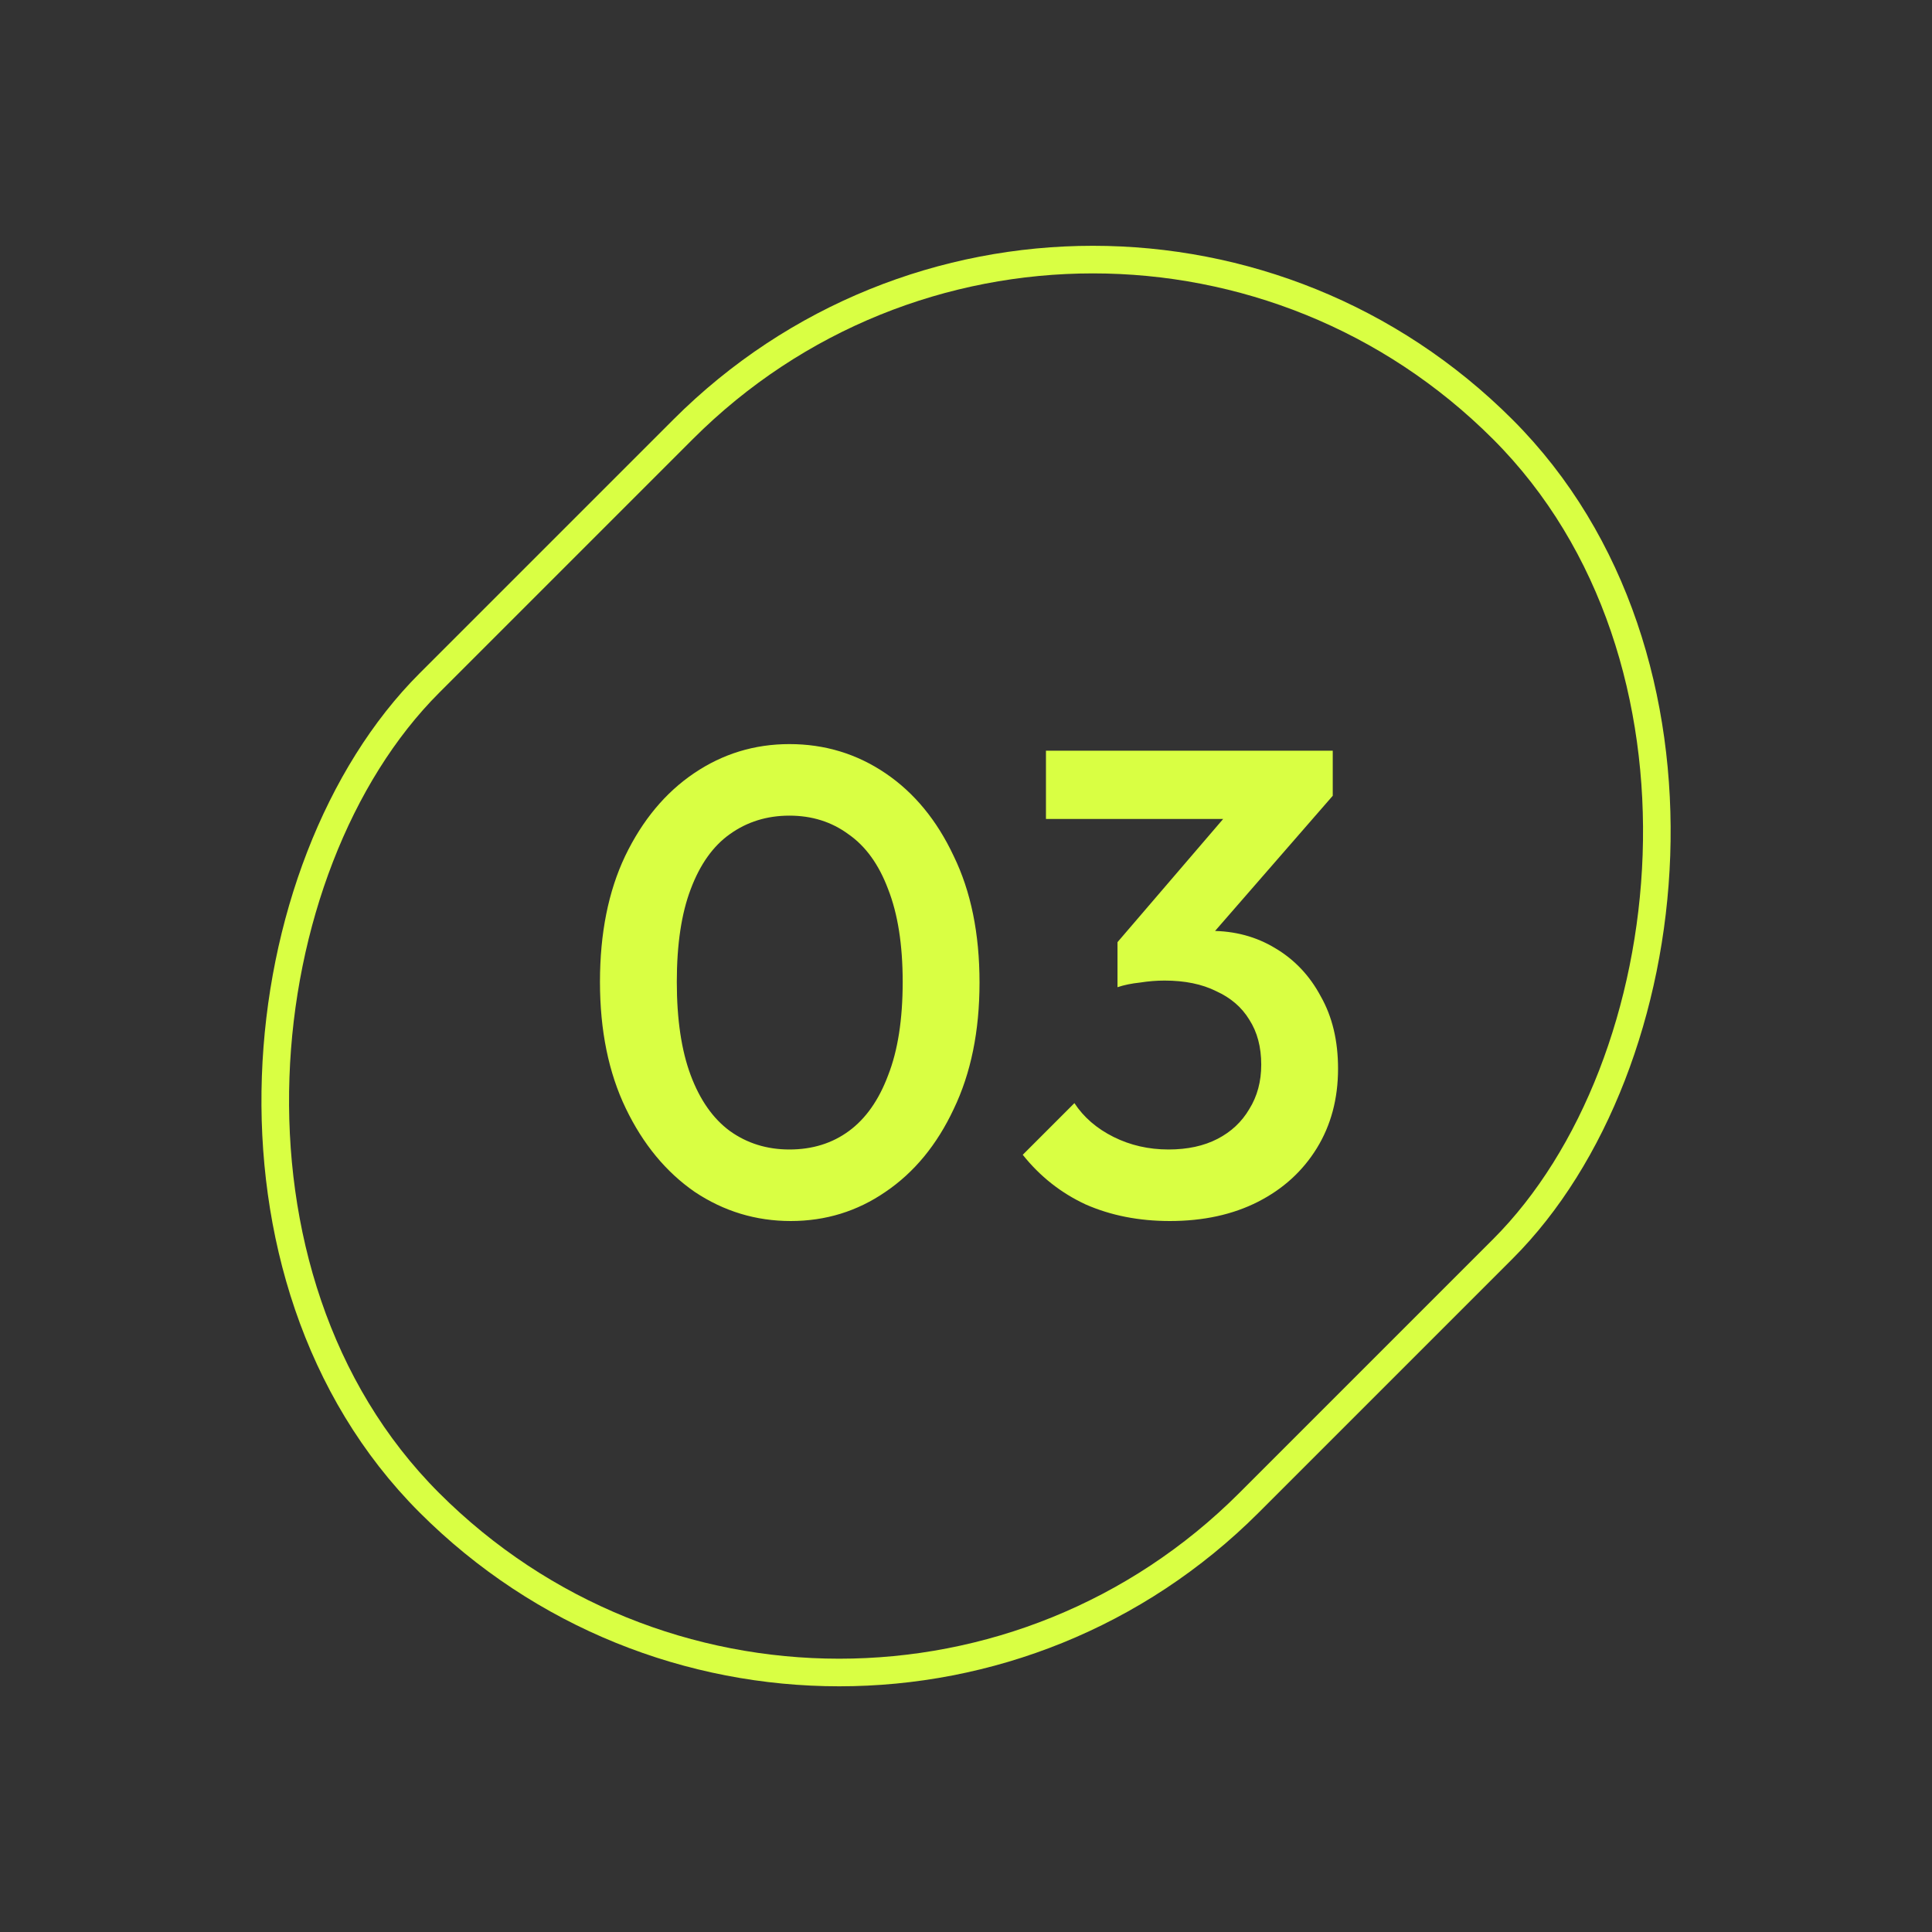
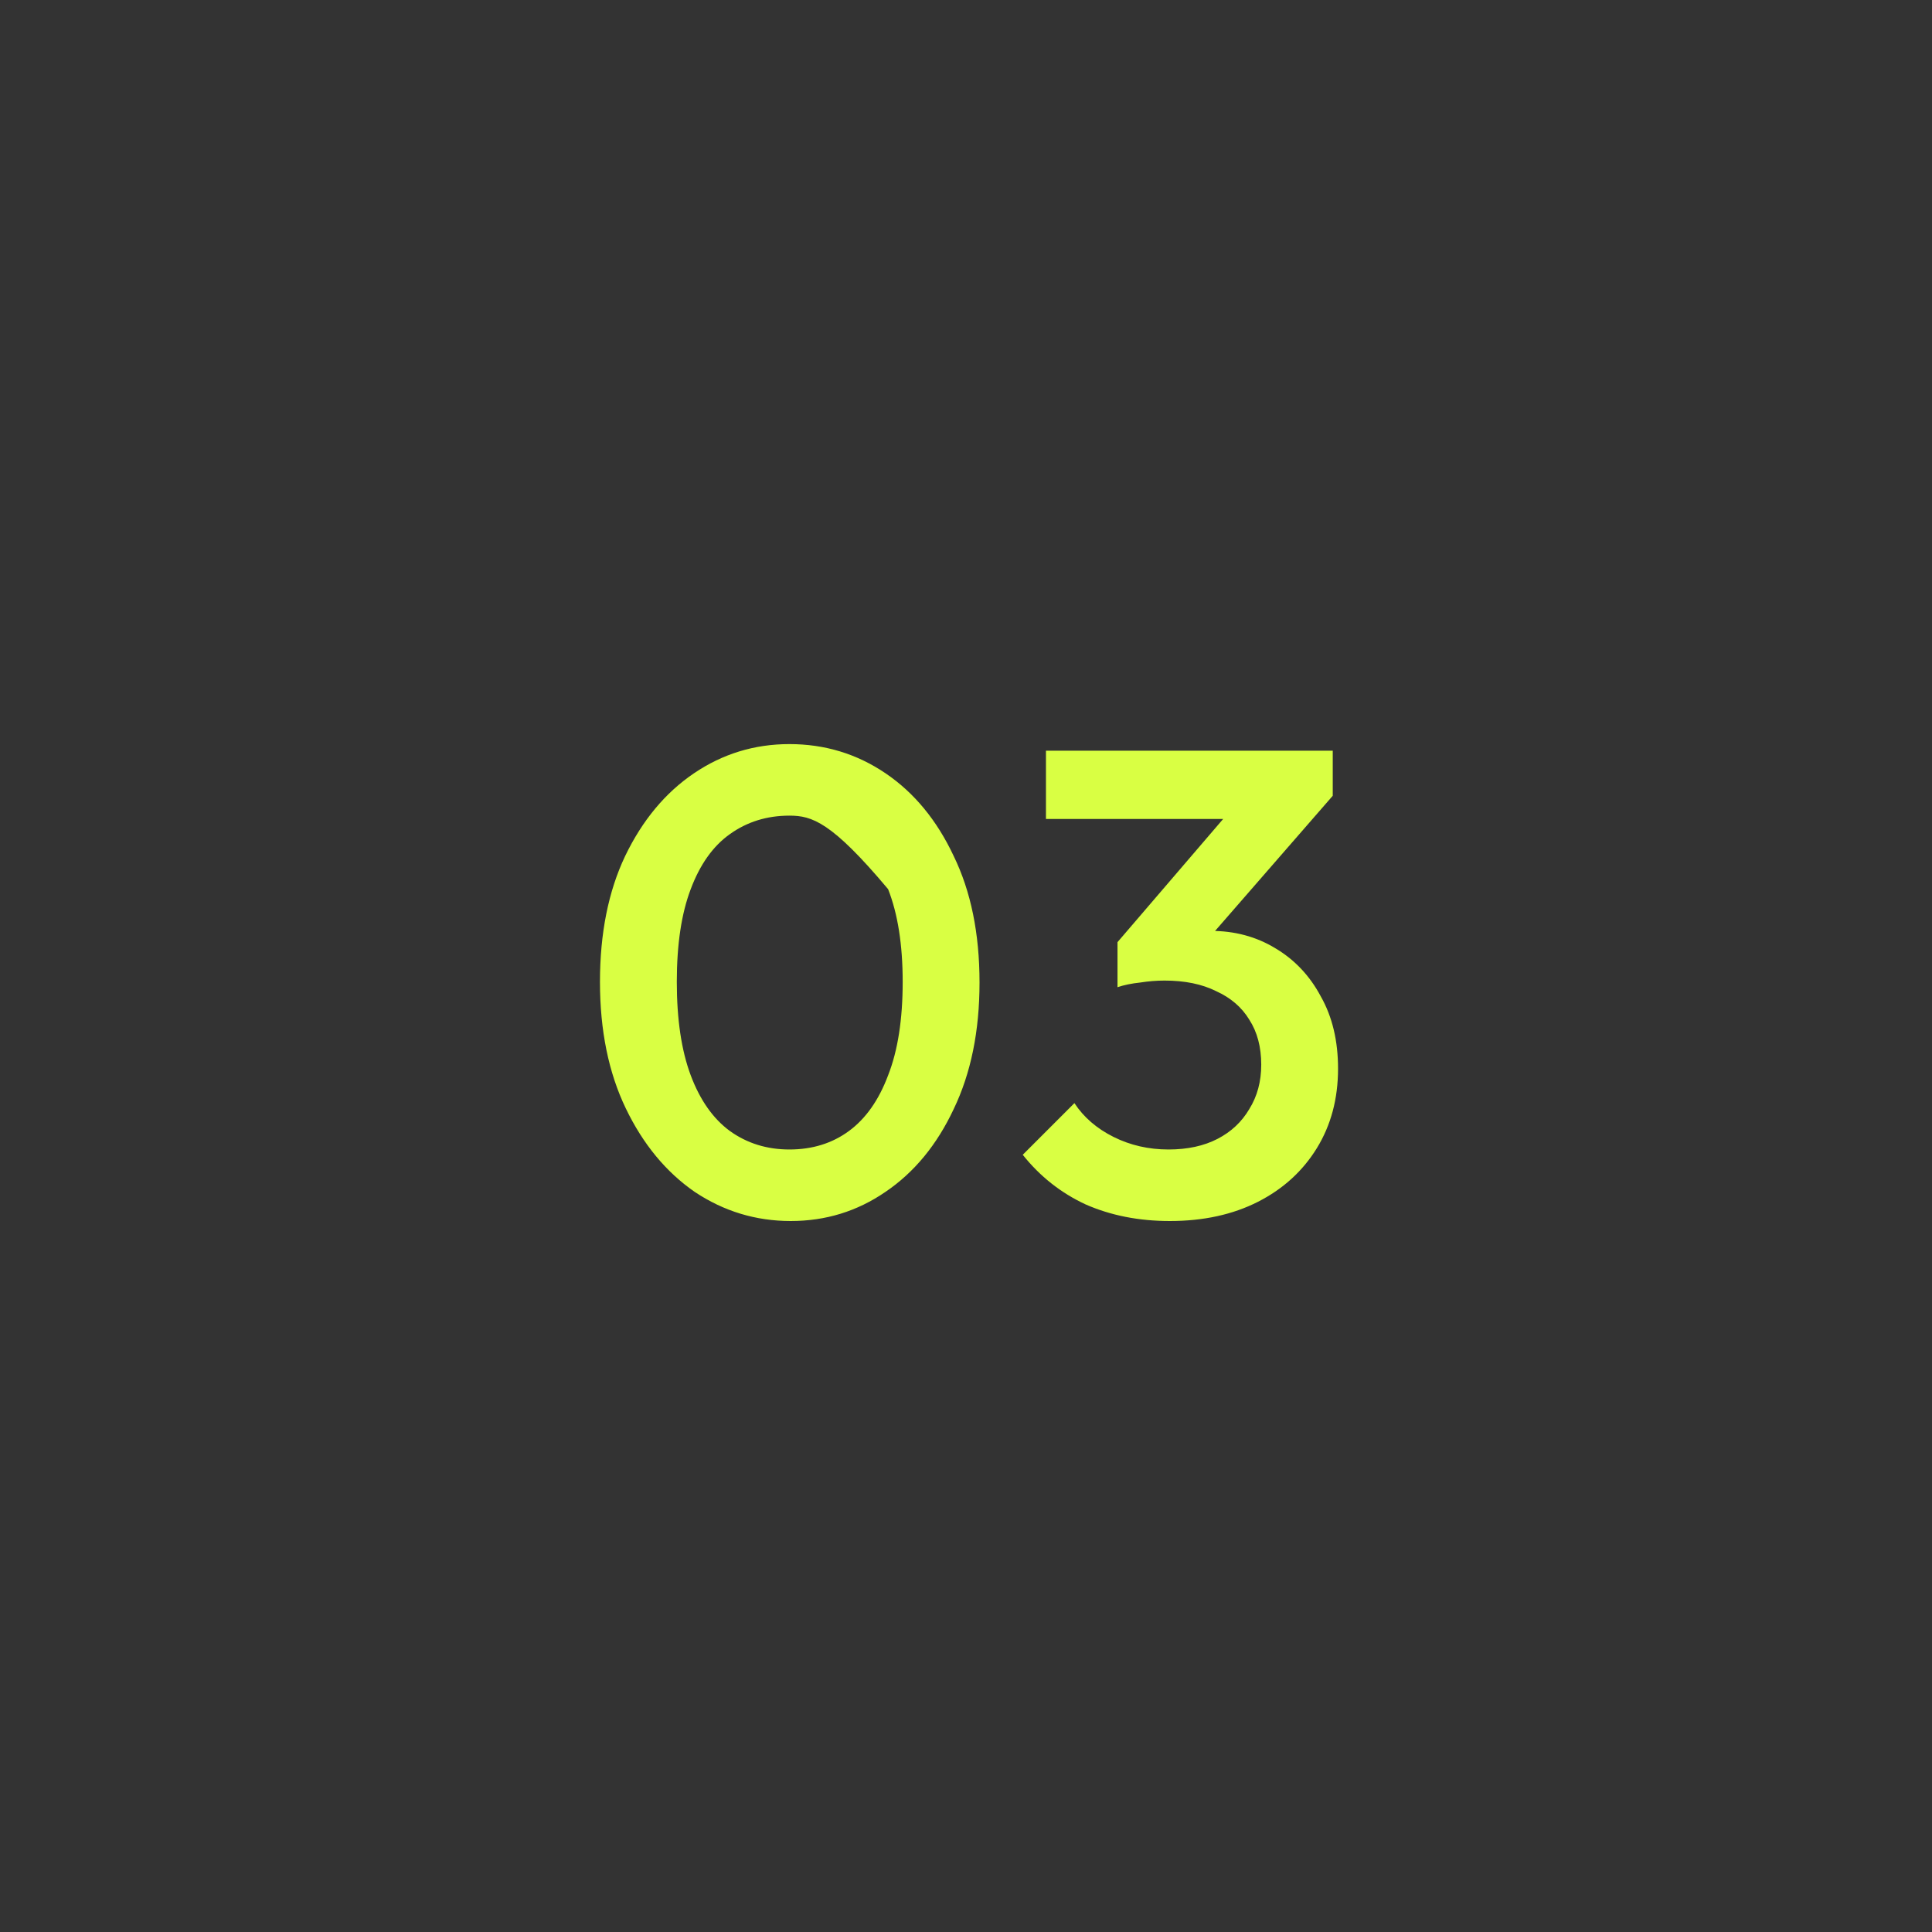
<svg xmlns="http://www.w3.org/2000/svg" width="70" height="70" viewBox="0 0 70 70" fill="none">
  <rect x="0" y="0" width="70" height="70" fill="#333333" stroke="none" />
-   <rect x="39.598" y="0.707" width="42" height="55" rx="21" transform="rotate(45 39.598 0.707)" stroke="#D9FF43" />
-   <path d="M28.65 44.24C27.386 44.24 26.226 43.888 25.17 43.184C24.13 42.464 23.298 41.456 22.674 40.16C22.05 38.864 21.738 37.336 21.738 35.576C21.738 33.816 22.042 32.296 22.65 31.016C23.274 29.72 24.106 28.72 25.146 28.016C26.186 27.312 27.338 26.96 28.602 26.96C29.882 26.96 31.042 27.312 32.082 28.016C33.122 28.72 33.946 29.72 34.554 31.016C35.178 32.296 35.49 33.824 35.49 35.6C35.49 37.36 35.178 38.888 34.554 40.184C33.946 41.48 33.122 42.48 32.082 43.184C31.058 43.888 29.914 44.24 28.65 44.24ZM28.602 41.648C29.434 41.648 30.154 41.424 30.762 40.976C31.37 40.528 31.842 39.856 32.178 38.96C32.53 38.064 32.706 36.936 32.706 35.576C32.706 34.232 32.53 33.112 32.178 32.216C31.842 31.32 31.362 30.656 30.738 30.224C30.13 29.776 29.418 29.552 28.602 29.552C27.786 29.552 27.066 29.776 26.442 30.224C25.834 30.656 25.362 31.32 25.026 32.216C24.69 33.096 24.522 34.216 24.522 35.576C24.522 36.936 24.69 38.064 25.026 38.96C25.362 39.856 25.834 40.528 26.442 40.976C27.066 41.424 27.786 41.648 28.602 41.648ZM42.385 44.24C41.264 44.24 40.248 44.04 39.337 43.64C38.441 43.224 37.681 42.624 37.056 41.84L38.928 39.968C39.264 40.48 39.736 40.888 40.344 41.192C40.953 41.496 41.617 41.648 42.337 41.648C43.025 41.648 43.617 41.52 44.112 41.264C44.608 41.008 44.992 40.648 45.264 40.184C45.553 39.72 45.697 39.184 45.697 38.576C45.697 37.936 45.553 37.392 45.264 36.944C44.992 36.496 44.593 36.152 44.065 35.912C43.553 35.656 42.928 35.528 42.193 35.528C41.904 35.528 41.608 35.552 41.304 35.6C41.001 35.632 40.728 35.688 40.489 35.768L41.712 34.184C42.048 34.056 42.401 33.952 42.769 33.872C43.153 33.776 43.52 33.728 43.873 33.728C44.736 33.728 45.513 33.936 46.2 34.352C46.904 34.768 47.456 35.352 47.856 36.104C48.273 36.84 48.48 37.712 48.48 38.72C48.48 39.808 48.224 40.768 47.712 41.6C47.2 42.432 46.489 43.08 45.577 43.544C44.664 44.008 43.6 44.24 42.385 44.24ZM40.489 35.768V34.136L44.977 28.904L48.288 28.832L43.608 34.208L40.489 35.768ZM37.897 29.672V27.2H48.288V28.832L45.913 29.672H37.897Z" fill="#D9FF43" />
+   <path d="M28.65 44.24C27.386 44.24 26.226 43.888 25.17 43.184C24.13 42.464 23.298 41.456 22.674 40.16C22.05 38.864 21.738 37.336 21.738 35.576C21.738 33.816 22.042 32.296 22.65 31.016C23.274 29.72 24.106 28.72 25.146 28.016C26.186 27.312 27.338 26.96 28.602 26.96C29.882 26.96 31.042 27.312 32.082 28.016C33.122 28.72 33.946 29.72 34.554 31.016C35.178 32.296 35.49 33.824 35.49 35.6C35.49 37.36 35.178 38.888 34.554 40.184C33.946 41.48 33.122 42.48 32.082 43.184C31.058 43.888 29.914 44.24 28.65 44.24ZM28.602 41.648C29.434 41.648 30.154 41.424 30.762 40.976C31.37 40.528 31.842 39.856 32.178 38.96C32.53 38.064 32.706 36.936 32.706 35.576C32.706 34.232 32.53 33.112 32.178 32.216C30.13 29.776 29.418 29.552 28.602 29.552C27.786 29.552 27.066 29.776 26.442 30.224C25.834 30.656 25.362 31.32 25.026 32.216C24.69 33.096 24.522 34.216 24.522 35.576C24.522 36.936 24.69 38.064 25.026 38.96C25.362 39.856 25.834 40.528 26.442 40.976C27.066 41.424 27.786 41.648 28.602 41.648ZM42.385 44.24C41.264 44.24 40.248 44.04 39.337 43.64C38.441 43.224 37.681 42.624 37.056 41.84L38.928 39.968C39.264 40.48 39.736 40.888 40.344 41.192C40.953 41.496 41.617 41.648 42.337 41.648C43.025 41.648 43.617 41.52 44.112 41.264C44.608 41.008 44.992 40.648 45.264 40.184C45.553 39.72 45.697 39.184 45.697 38.576C45.697 37.936 45.553 37.392 45.264 36.944C44.992 36.496 44.593 36.152 44.065 35.912C43.553 35.656 42.928 35.528 42.193 35.528C41.904 35.528 41.608 35.552 41.304 35.6C41.001 35.632 40.728 35.688 40.489 35.768L41.712 34.184C42.048 34.056 42.401 33.952 42.769 33.872C43.153 33.776 43.52 33.728 43.873 33.728C44.736 33.728 45.513 33.936 46.2 34.352C46.904 34.768 47.456 35.352 47.856 36.104C48.273 36.84 48.48 37.712 48.48 38.72C48.48 39.808 48.224 40.768 47.712 41.6C47.2 42.432 46.489 43.08 45.577 43.544C44.664 44.008 43.6 44.24 42.385 44.24ZM40.489 35.768V34.136L44.977 28.904L48.288 28.832L43.608 34.208L40.489 35.768ZM37.897 29.672V27.2H48.288V28.832L45.913 29.672H37.897Z" fill="#D9FF43" />
</svg>